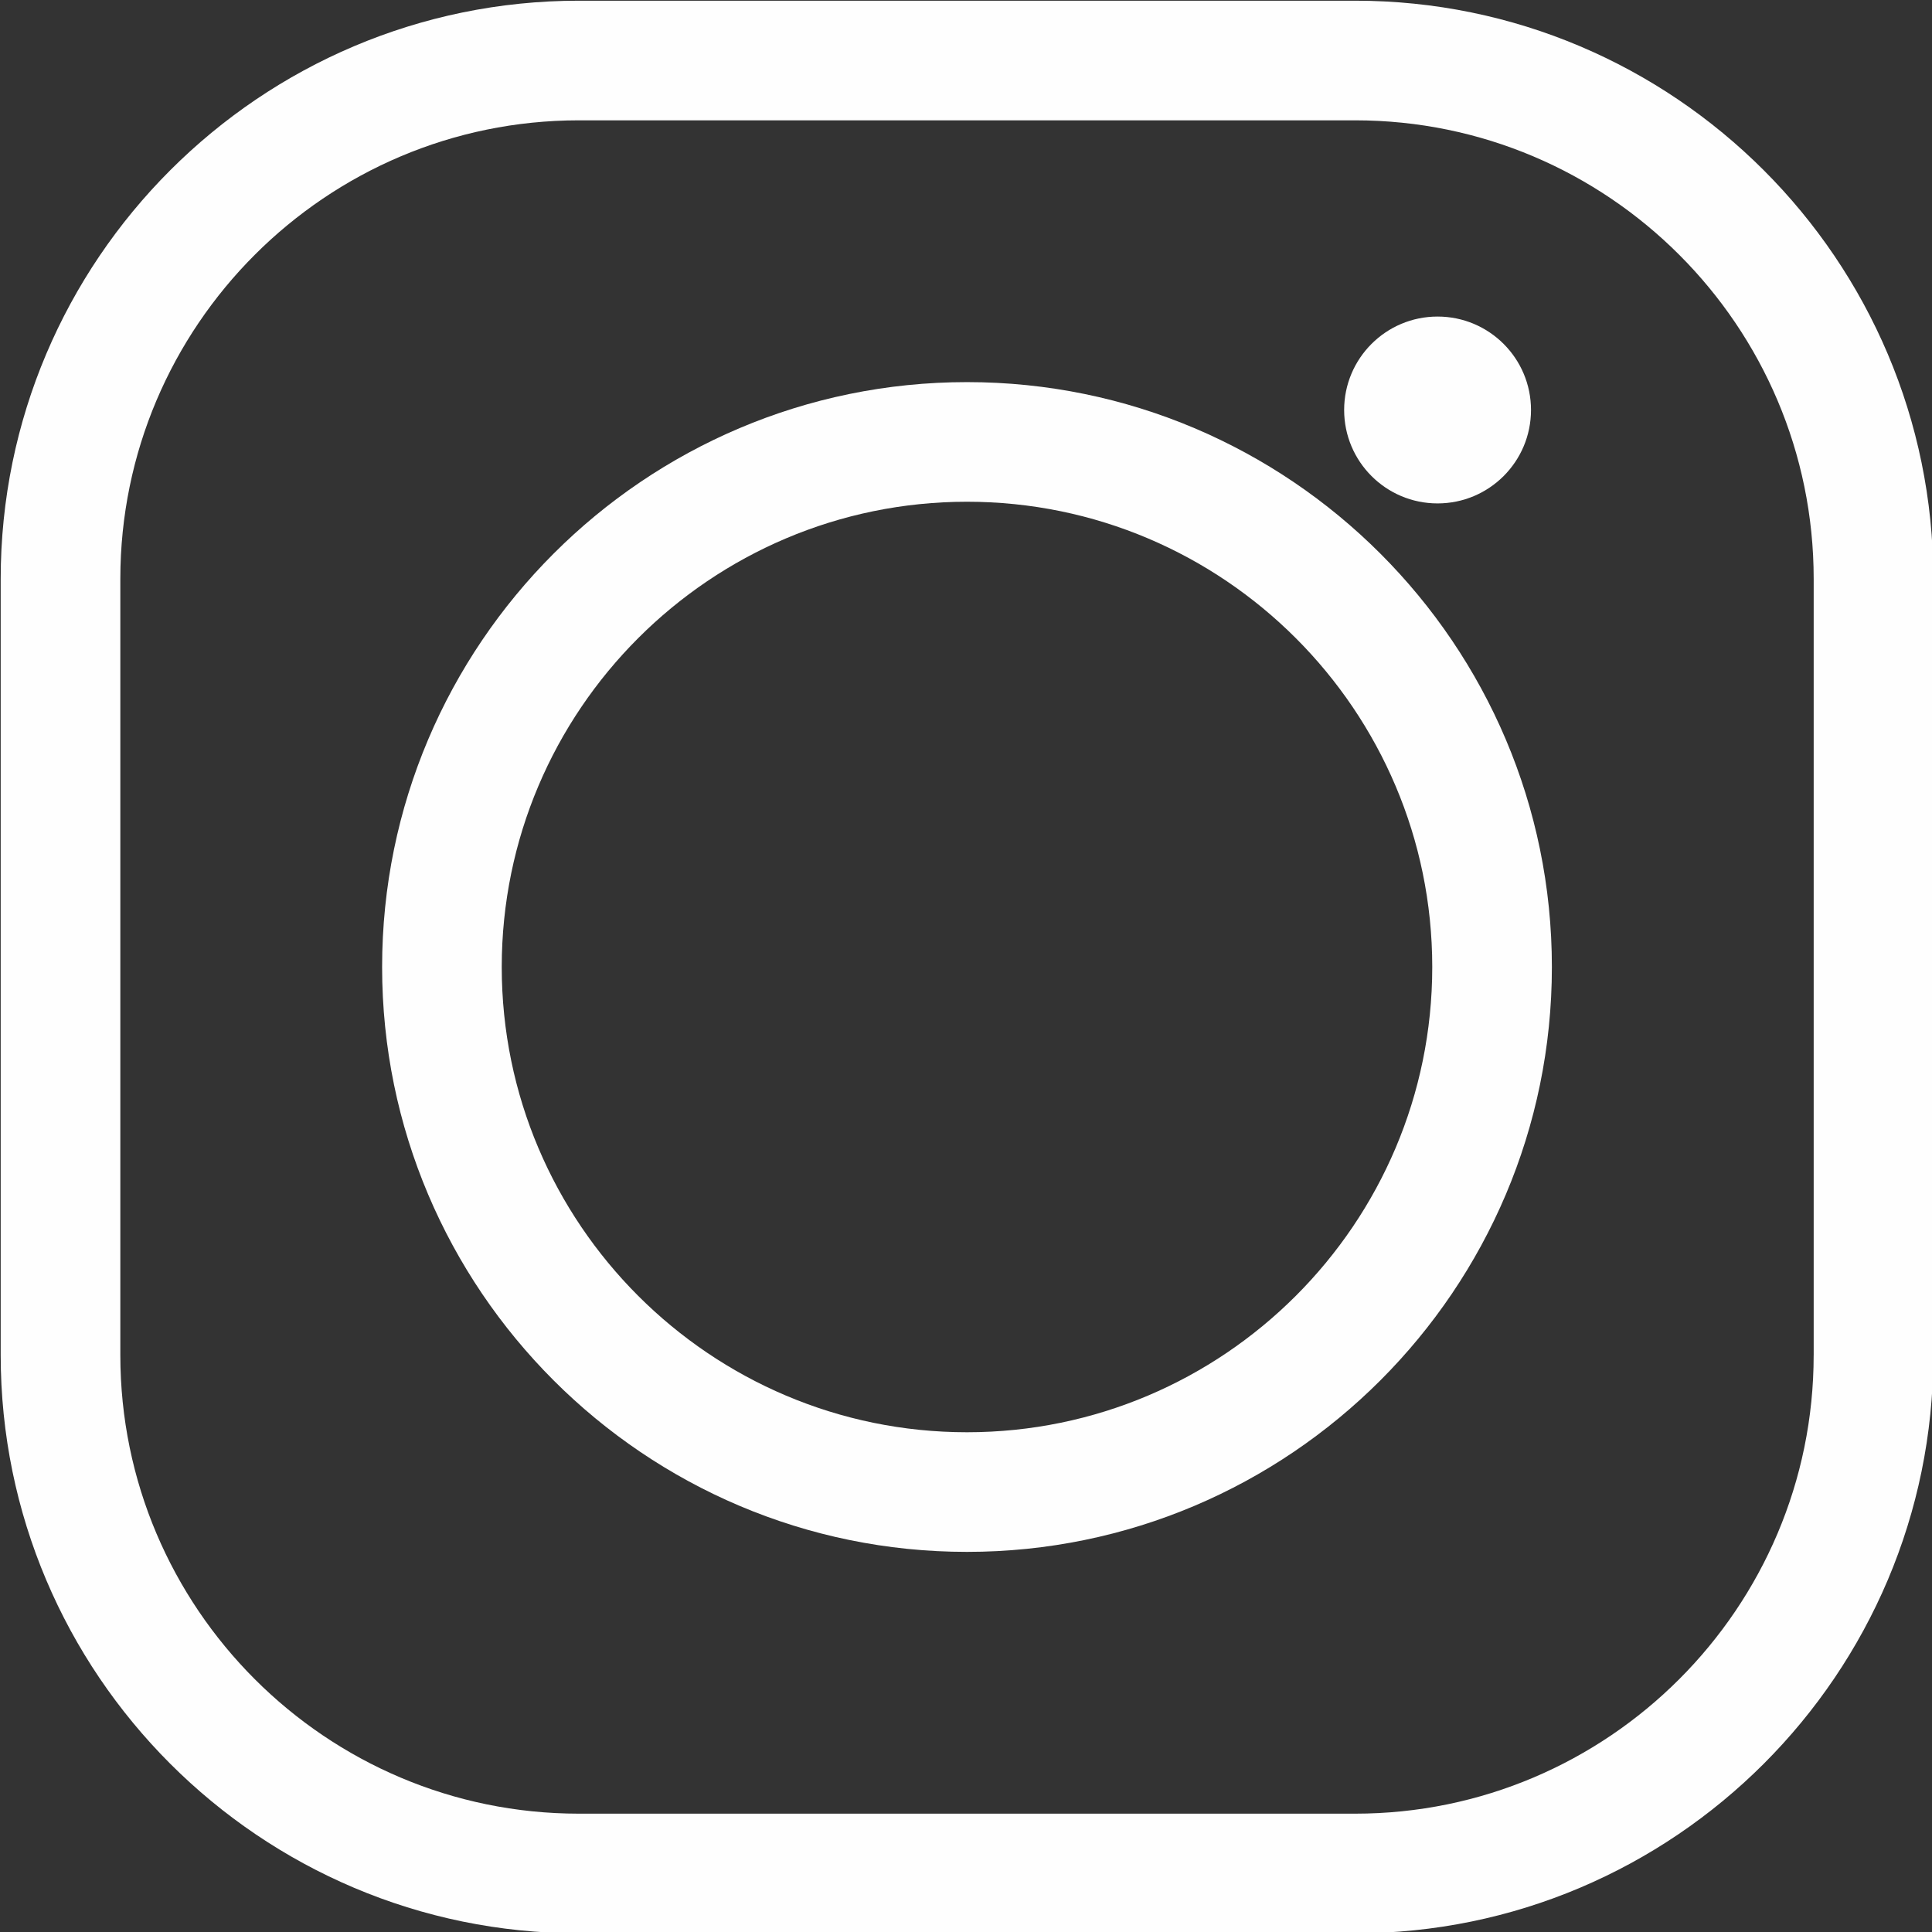
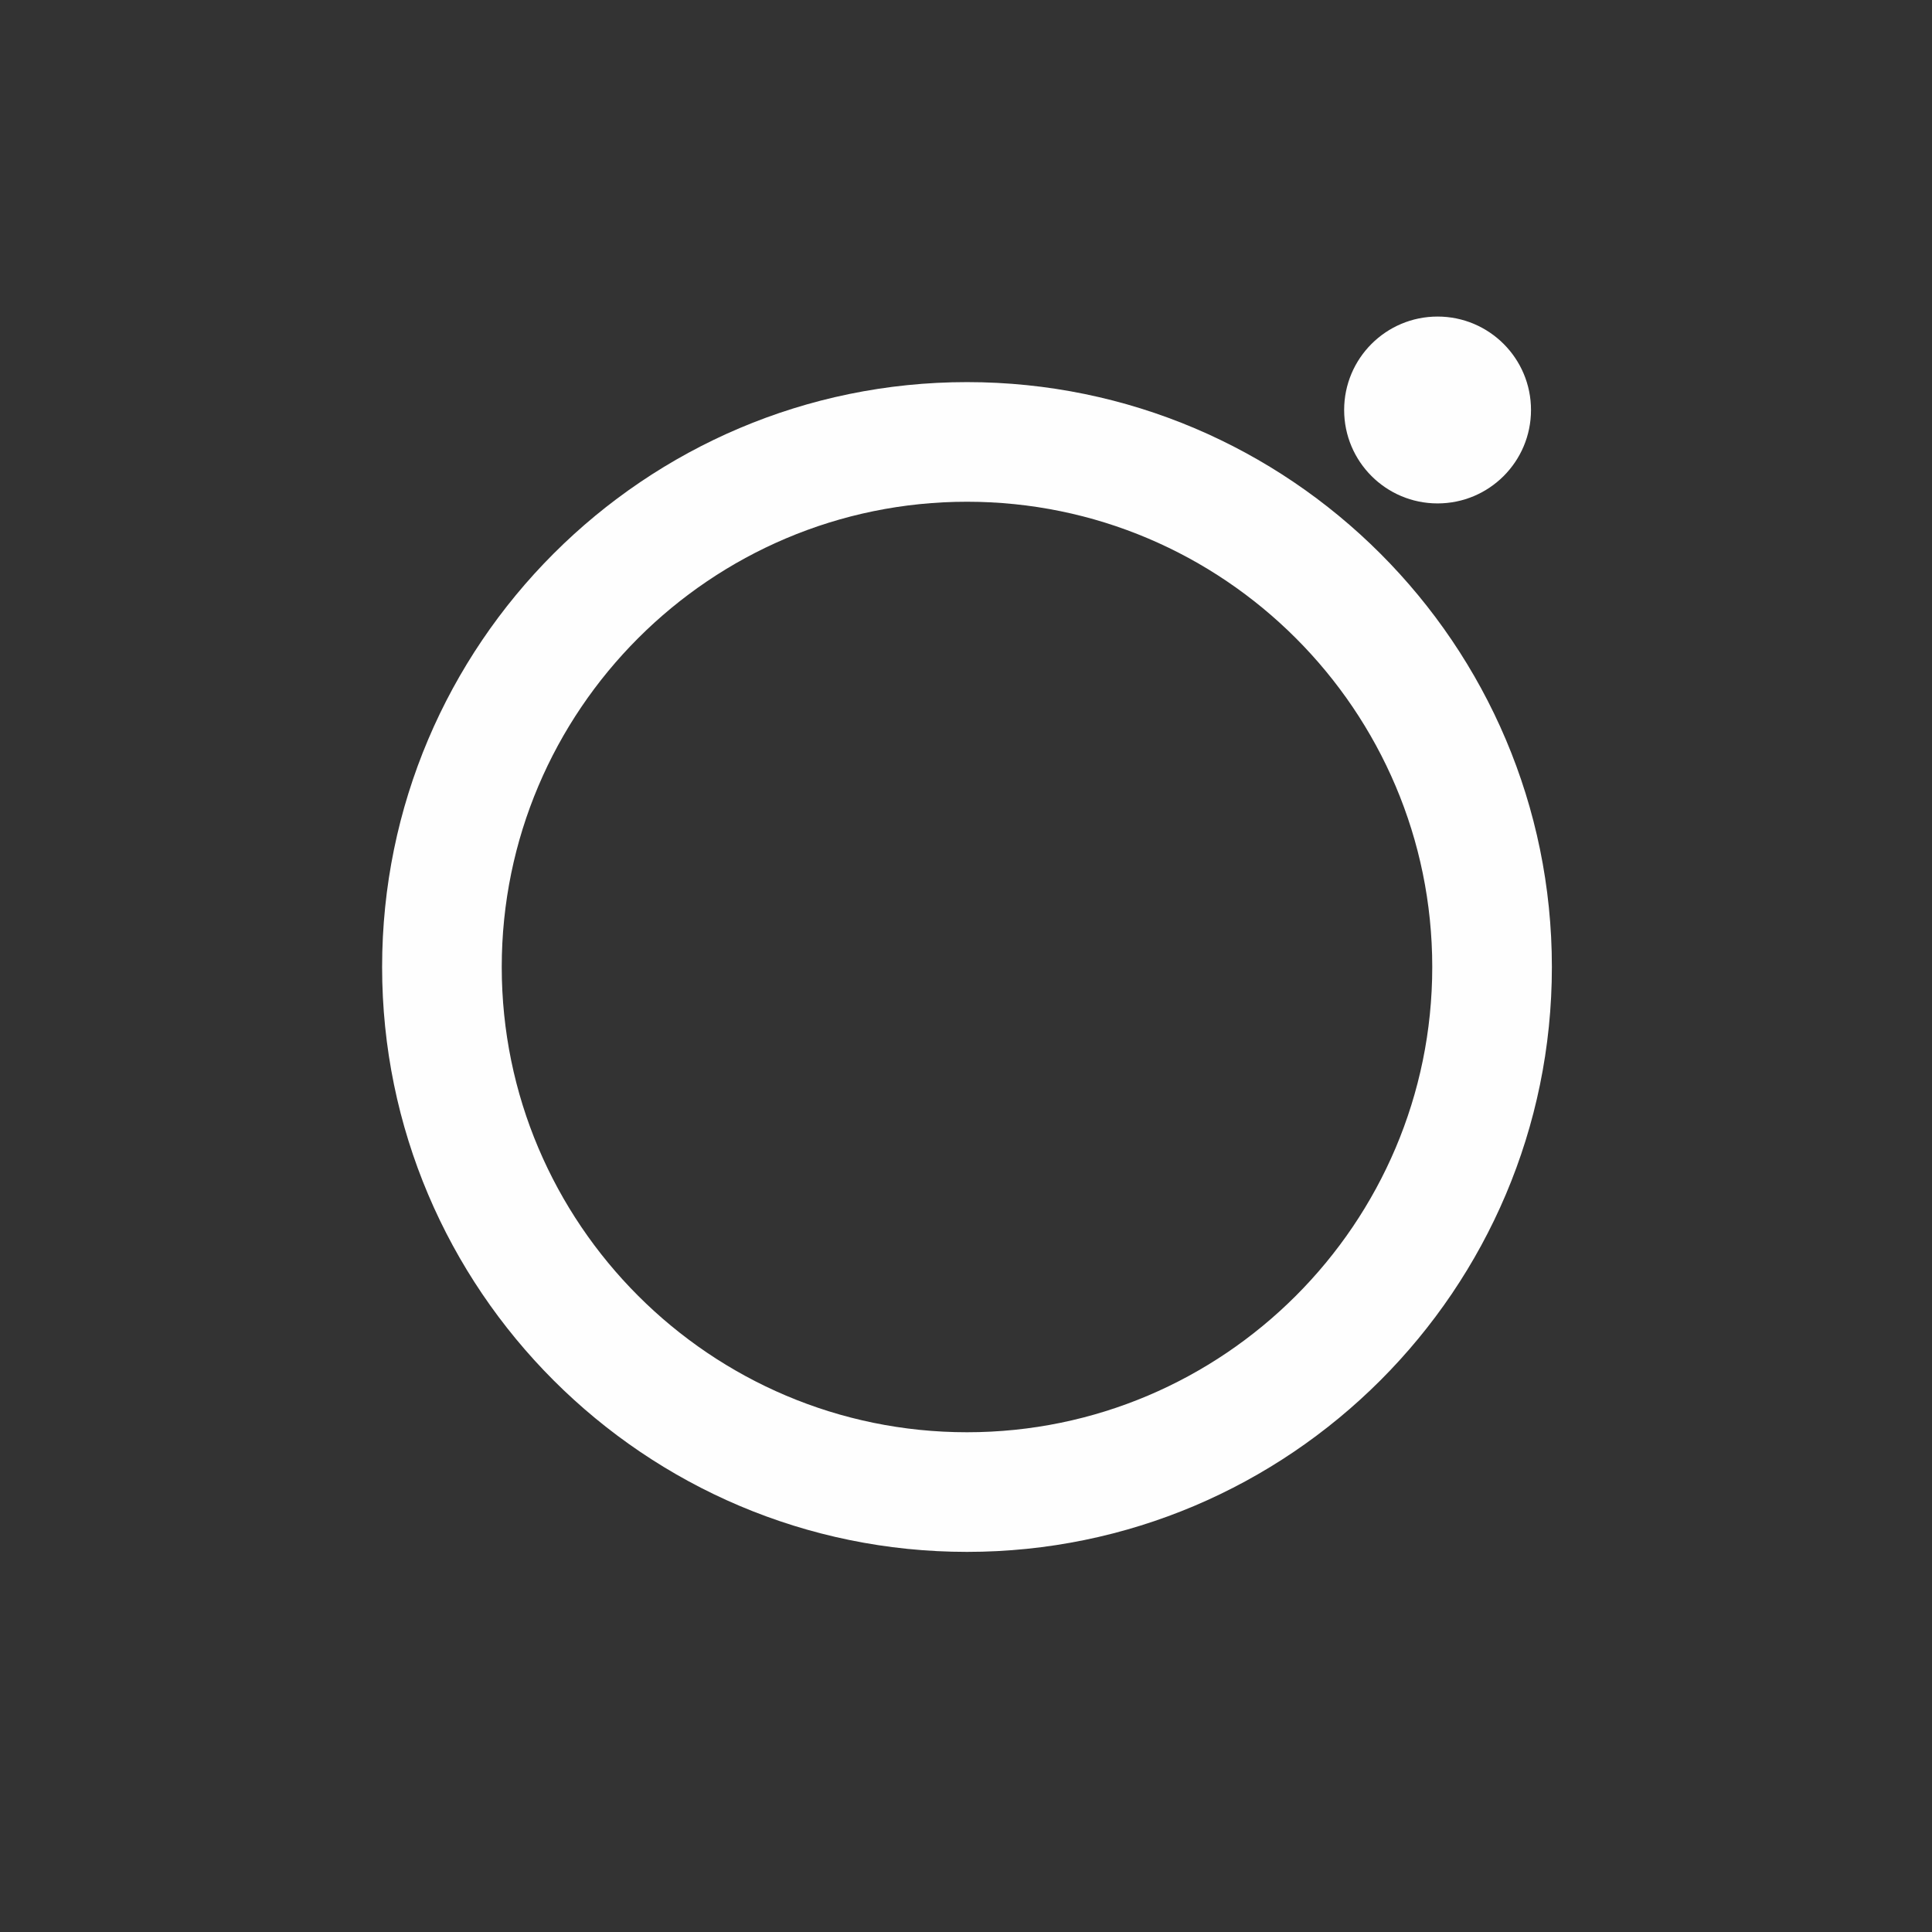
<svg xmlns="http://www.w3.org/2000/svg" fill="#fefefe" height="96.9" preserveAspectRatio="xMidYMid meet" version="1" viewBox="15.5 15.5 96.9 96.9" width="96.9" zoomAndPan="magnify">
  <rect x="15.5" y="15.5" width="96.9" height="96.9" fill="#333333" stroke="none" />
  <g id="change1_1">
-     <path d="M83.465,15.535H44.535c-15.991,0-29,13.01-29,29v38.93c0,15.99,13.009,29,29,29h38.931c15.991,0,29-13.01,29-29v-38.93 C112.465,28.545,99.456,15.535,83.465,15.535z M106.465,83.465c0,12.683-10.318,23-23,23H44.535c-12.682,0-23-10.317-23-23v-38.93 c0-12.683,10.318-23,23-23h38.931c12.682,0,23,10.317,23,23V83.465z" />
    <path d="M64,34.665c-16.175,0-29.335,13.159-29.335,29.335S47.825,93.335,64,93.335S93.335,80.176,93.335,64 S80.175,34.665,64,34.665z M64,87.335c-12.867,0-23.335-10.468-23.335-23.335S51.133,40.665,64,40.665S87.335,51.133,87.335,64 S76.867,87.335,64,87.335z" />
    <circle cx="87.602" cy="36.063" r="4.686" />
  </g>
</svg>